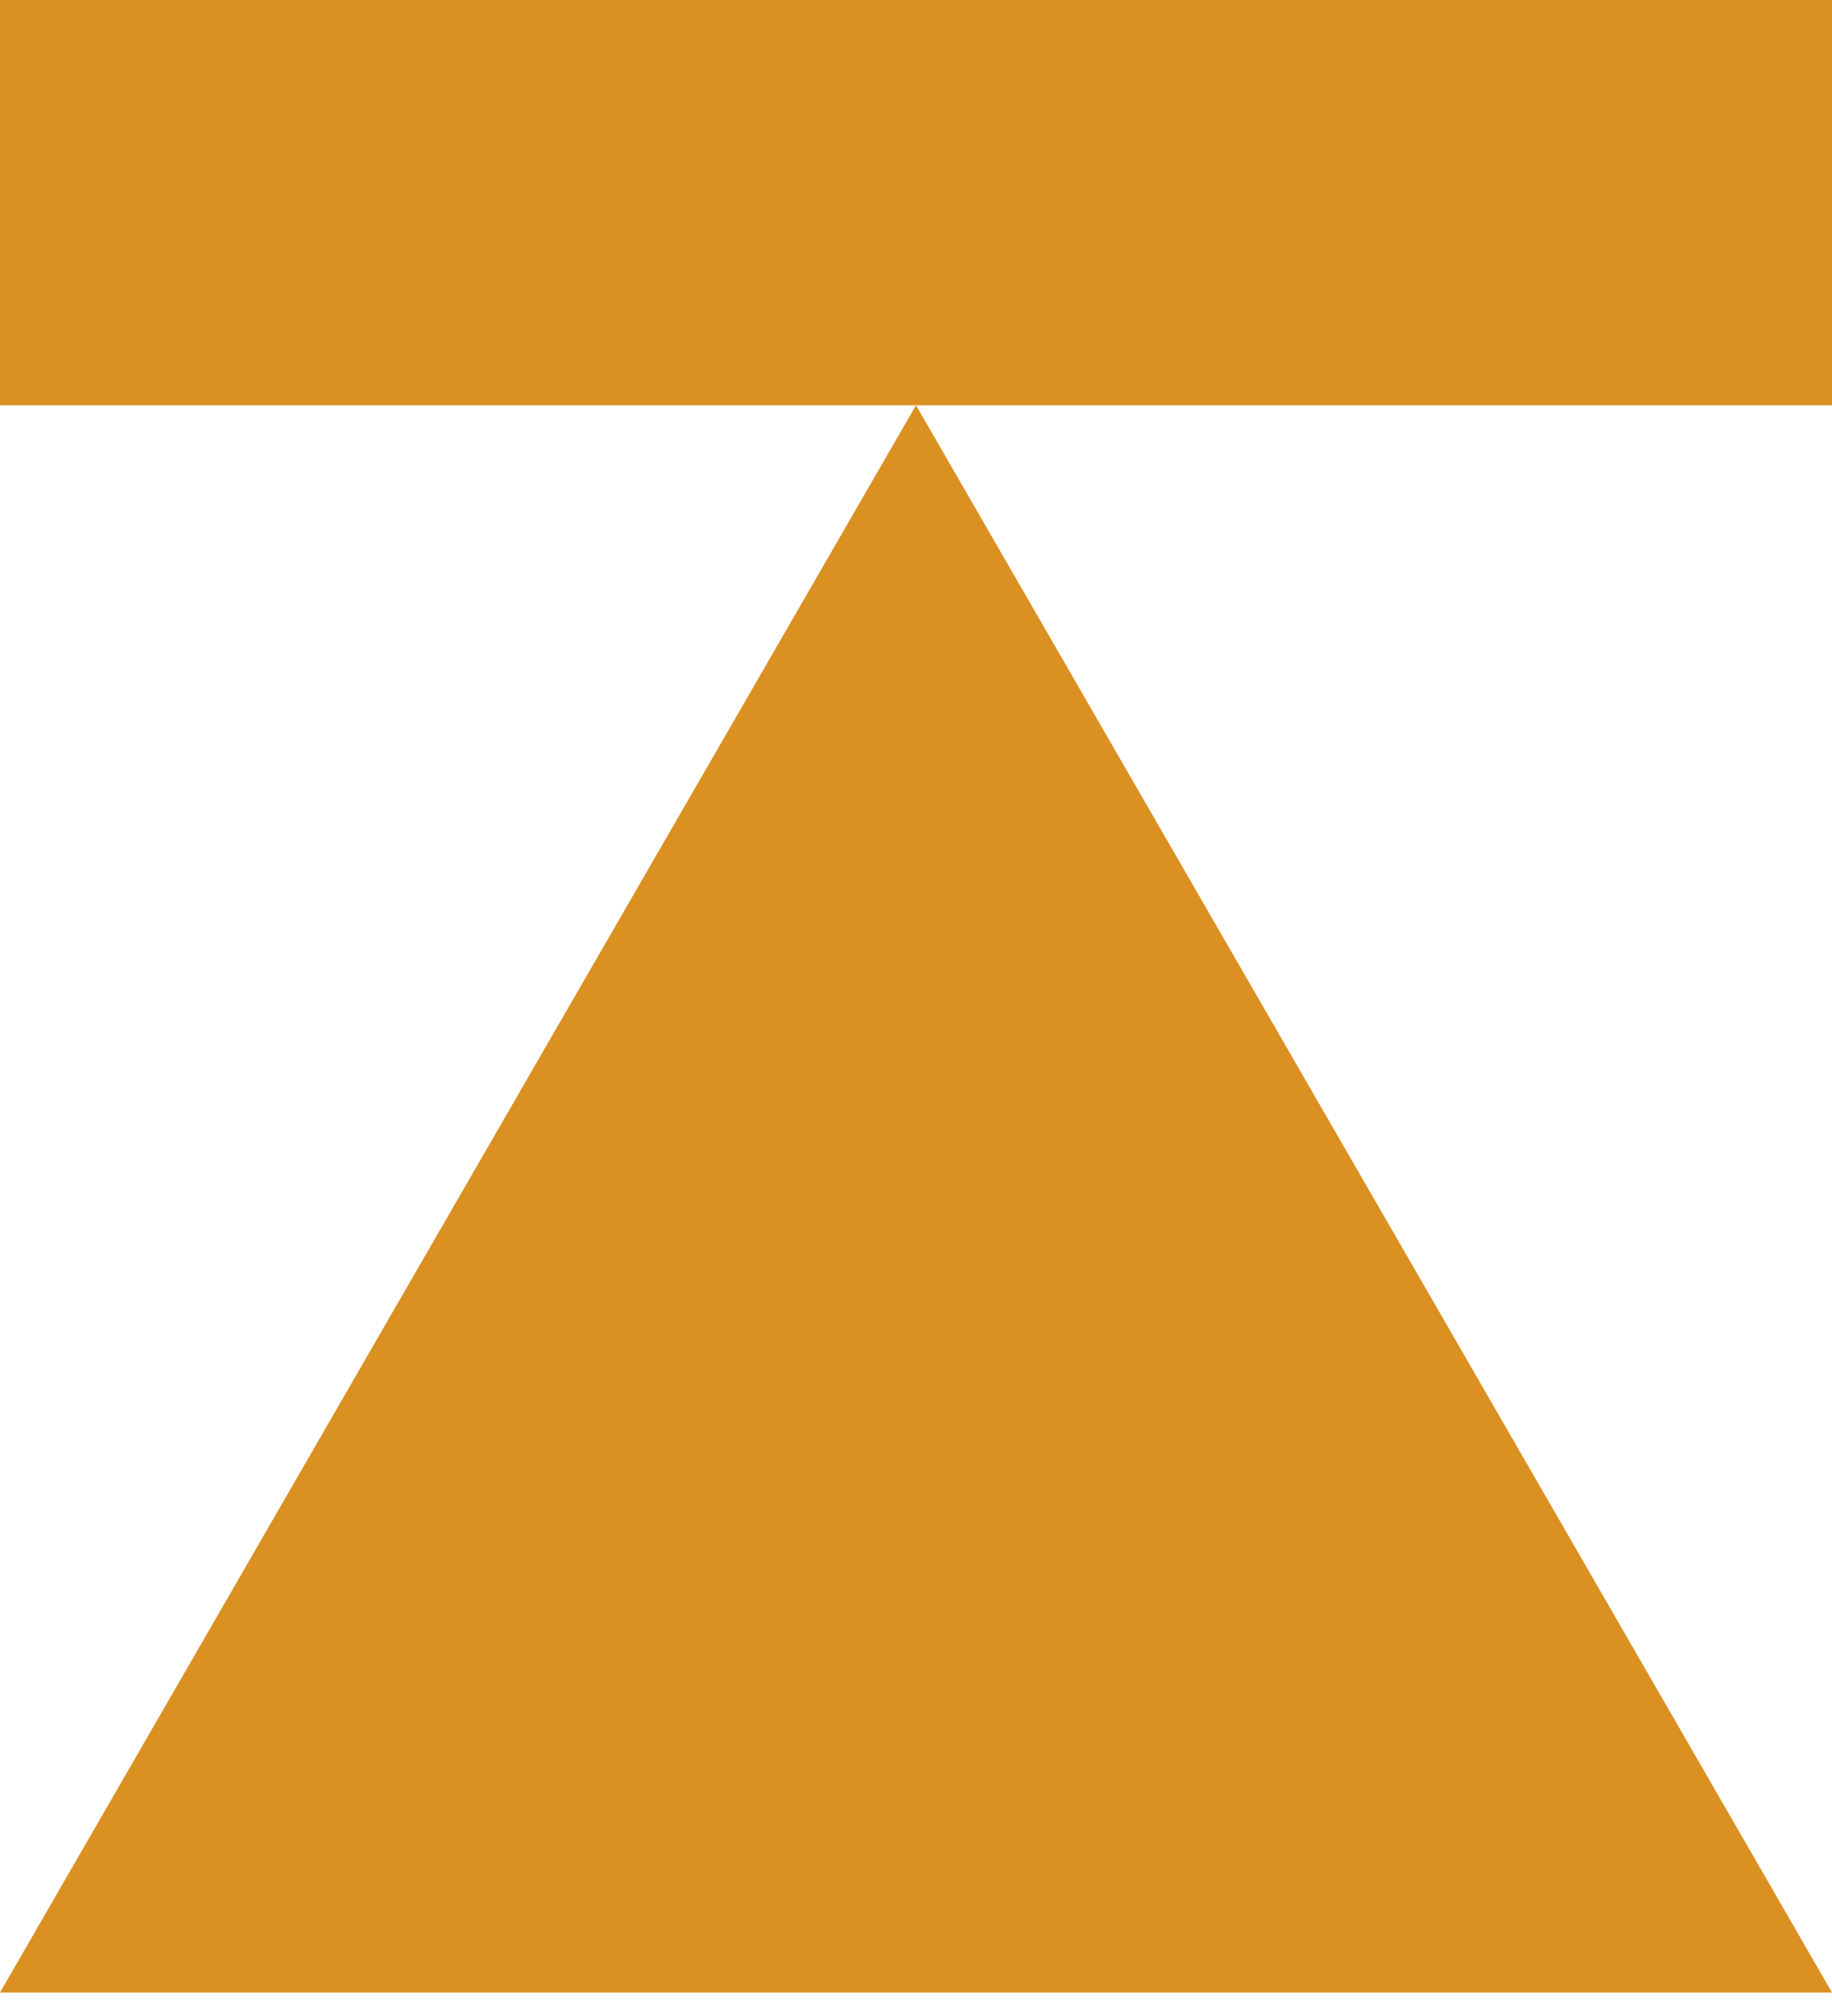
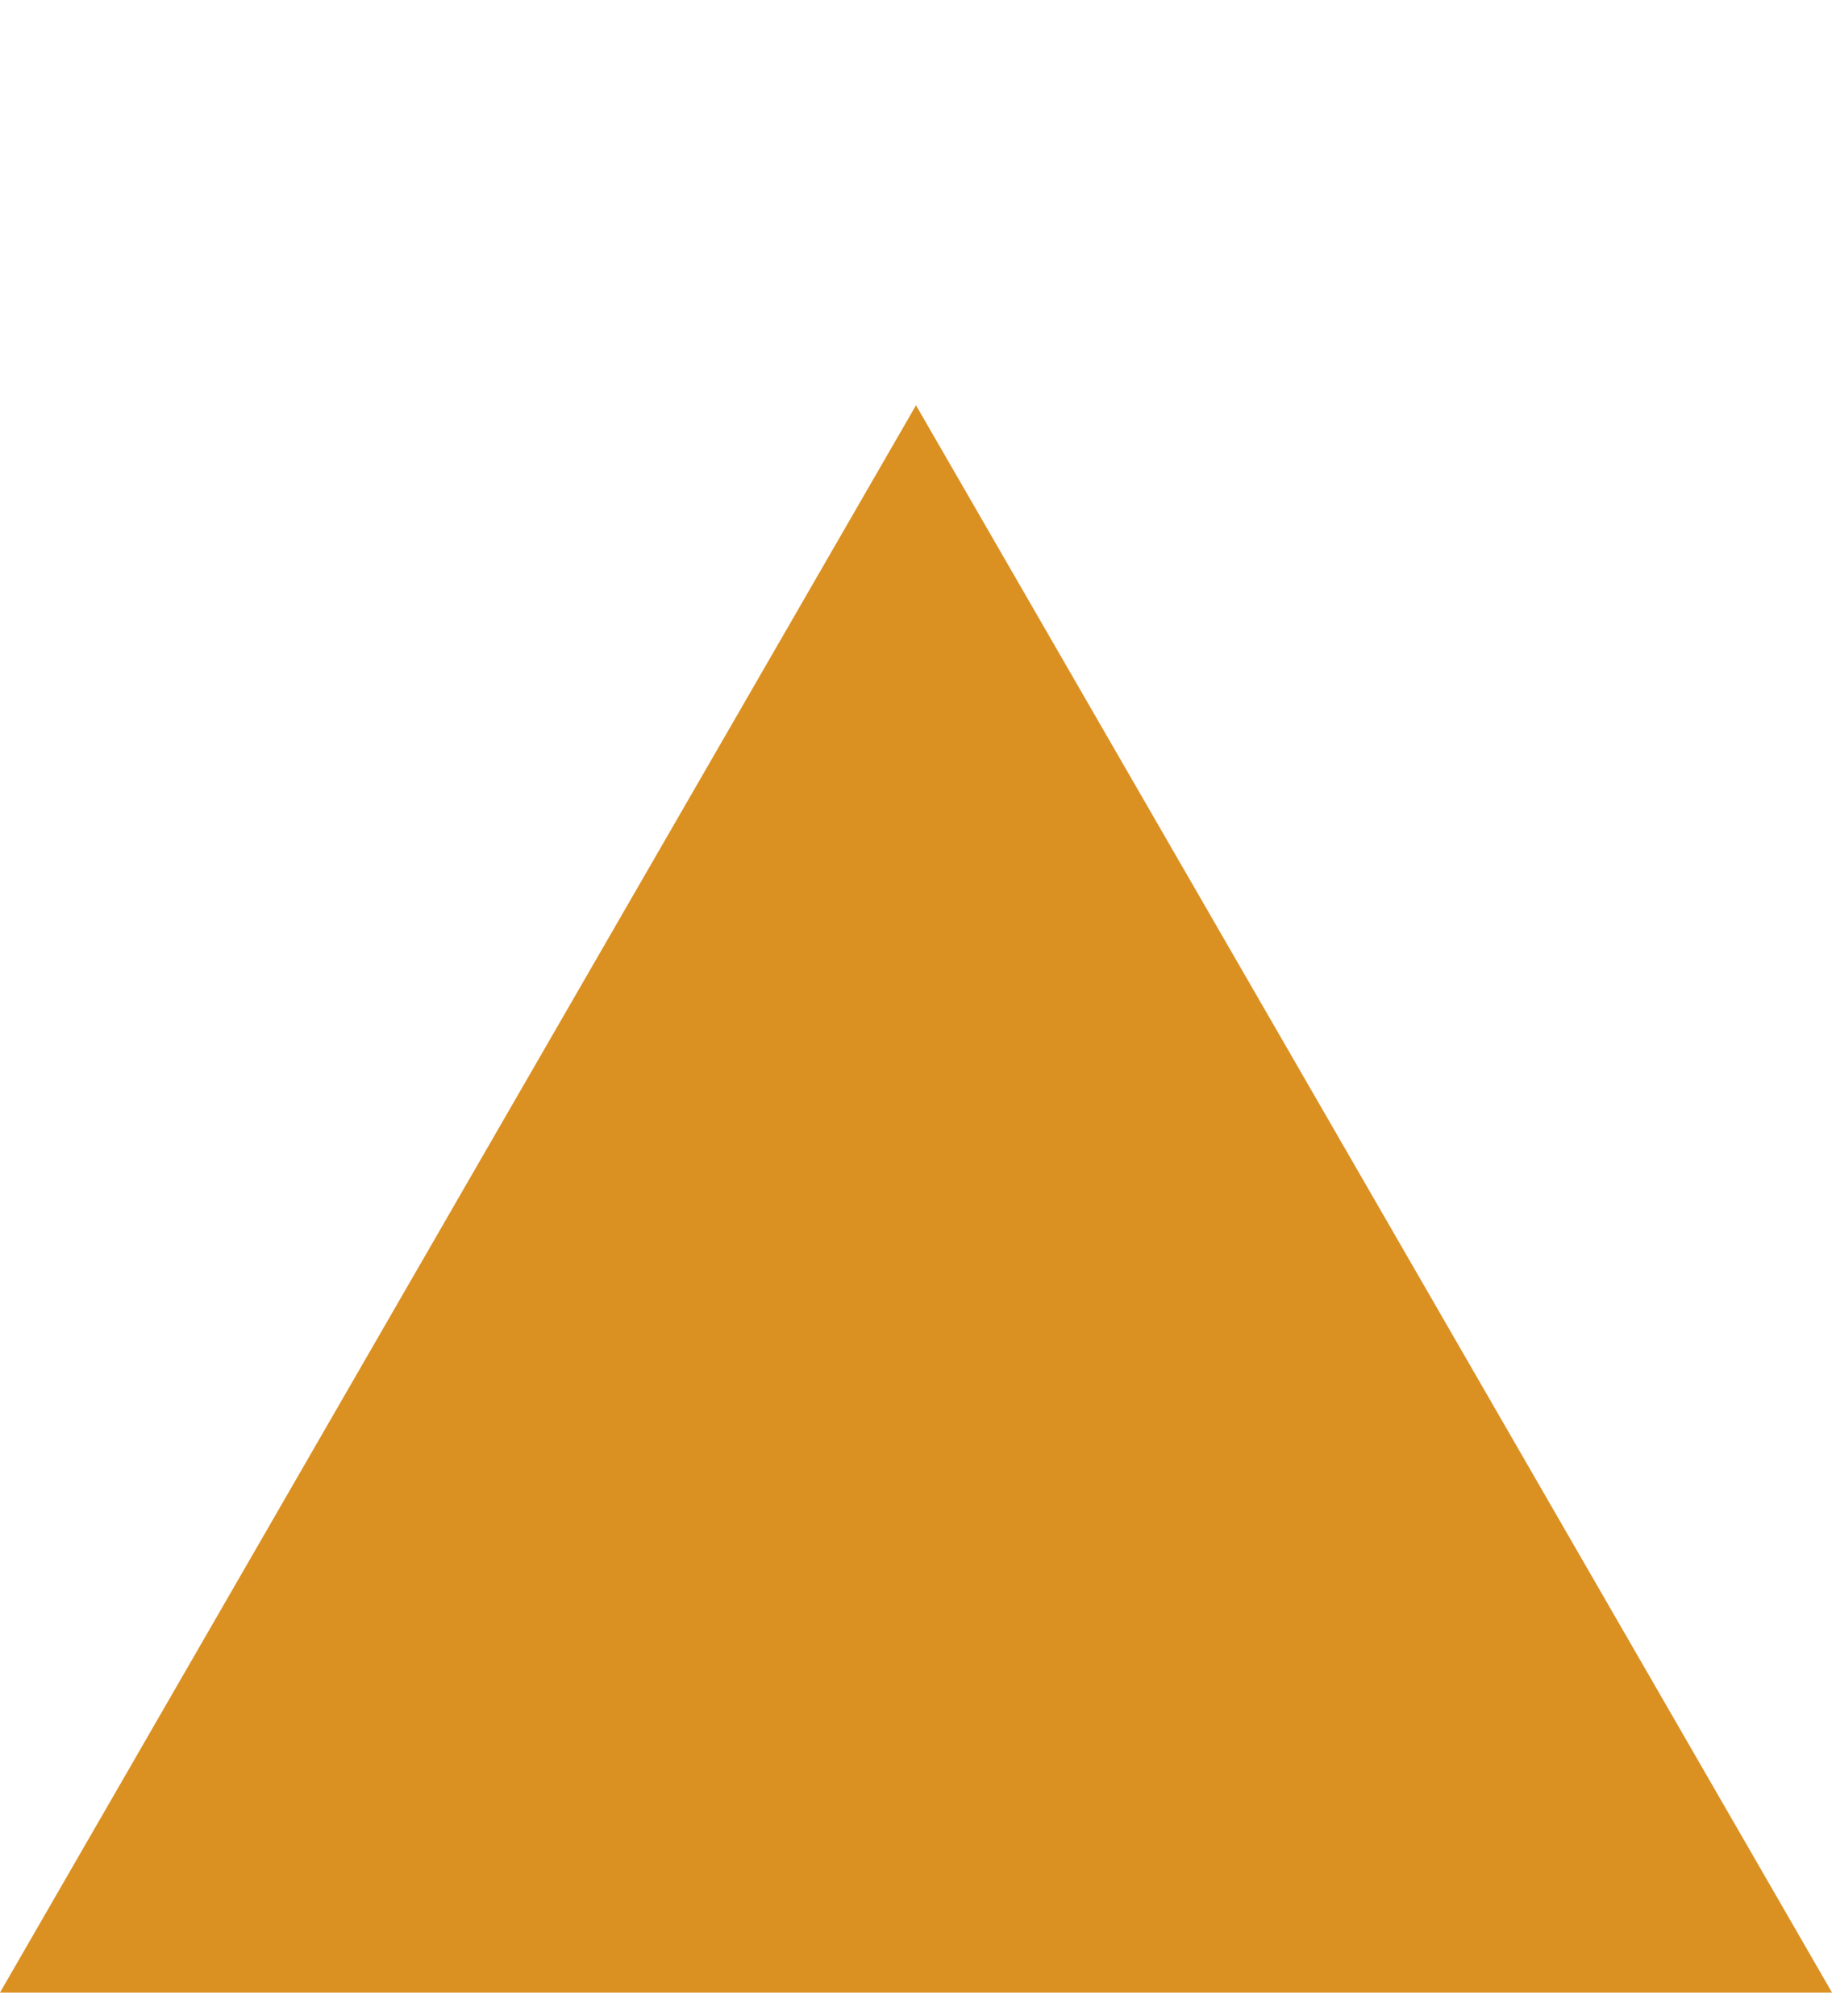
<svg xmlns="http://www.w3.org/2000/svg" width="30" height="33" viewBox="0 0 30 33" fill="none">
  <path d="M15 32.616H0L7.5 19.623L15 6.634L22.5 19.623L30 32.616H15Z" fill="#DB9022" />
-   <path d="M30 0H0V6.634H30V0Z" fill="#DB9022" />
</svg>